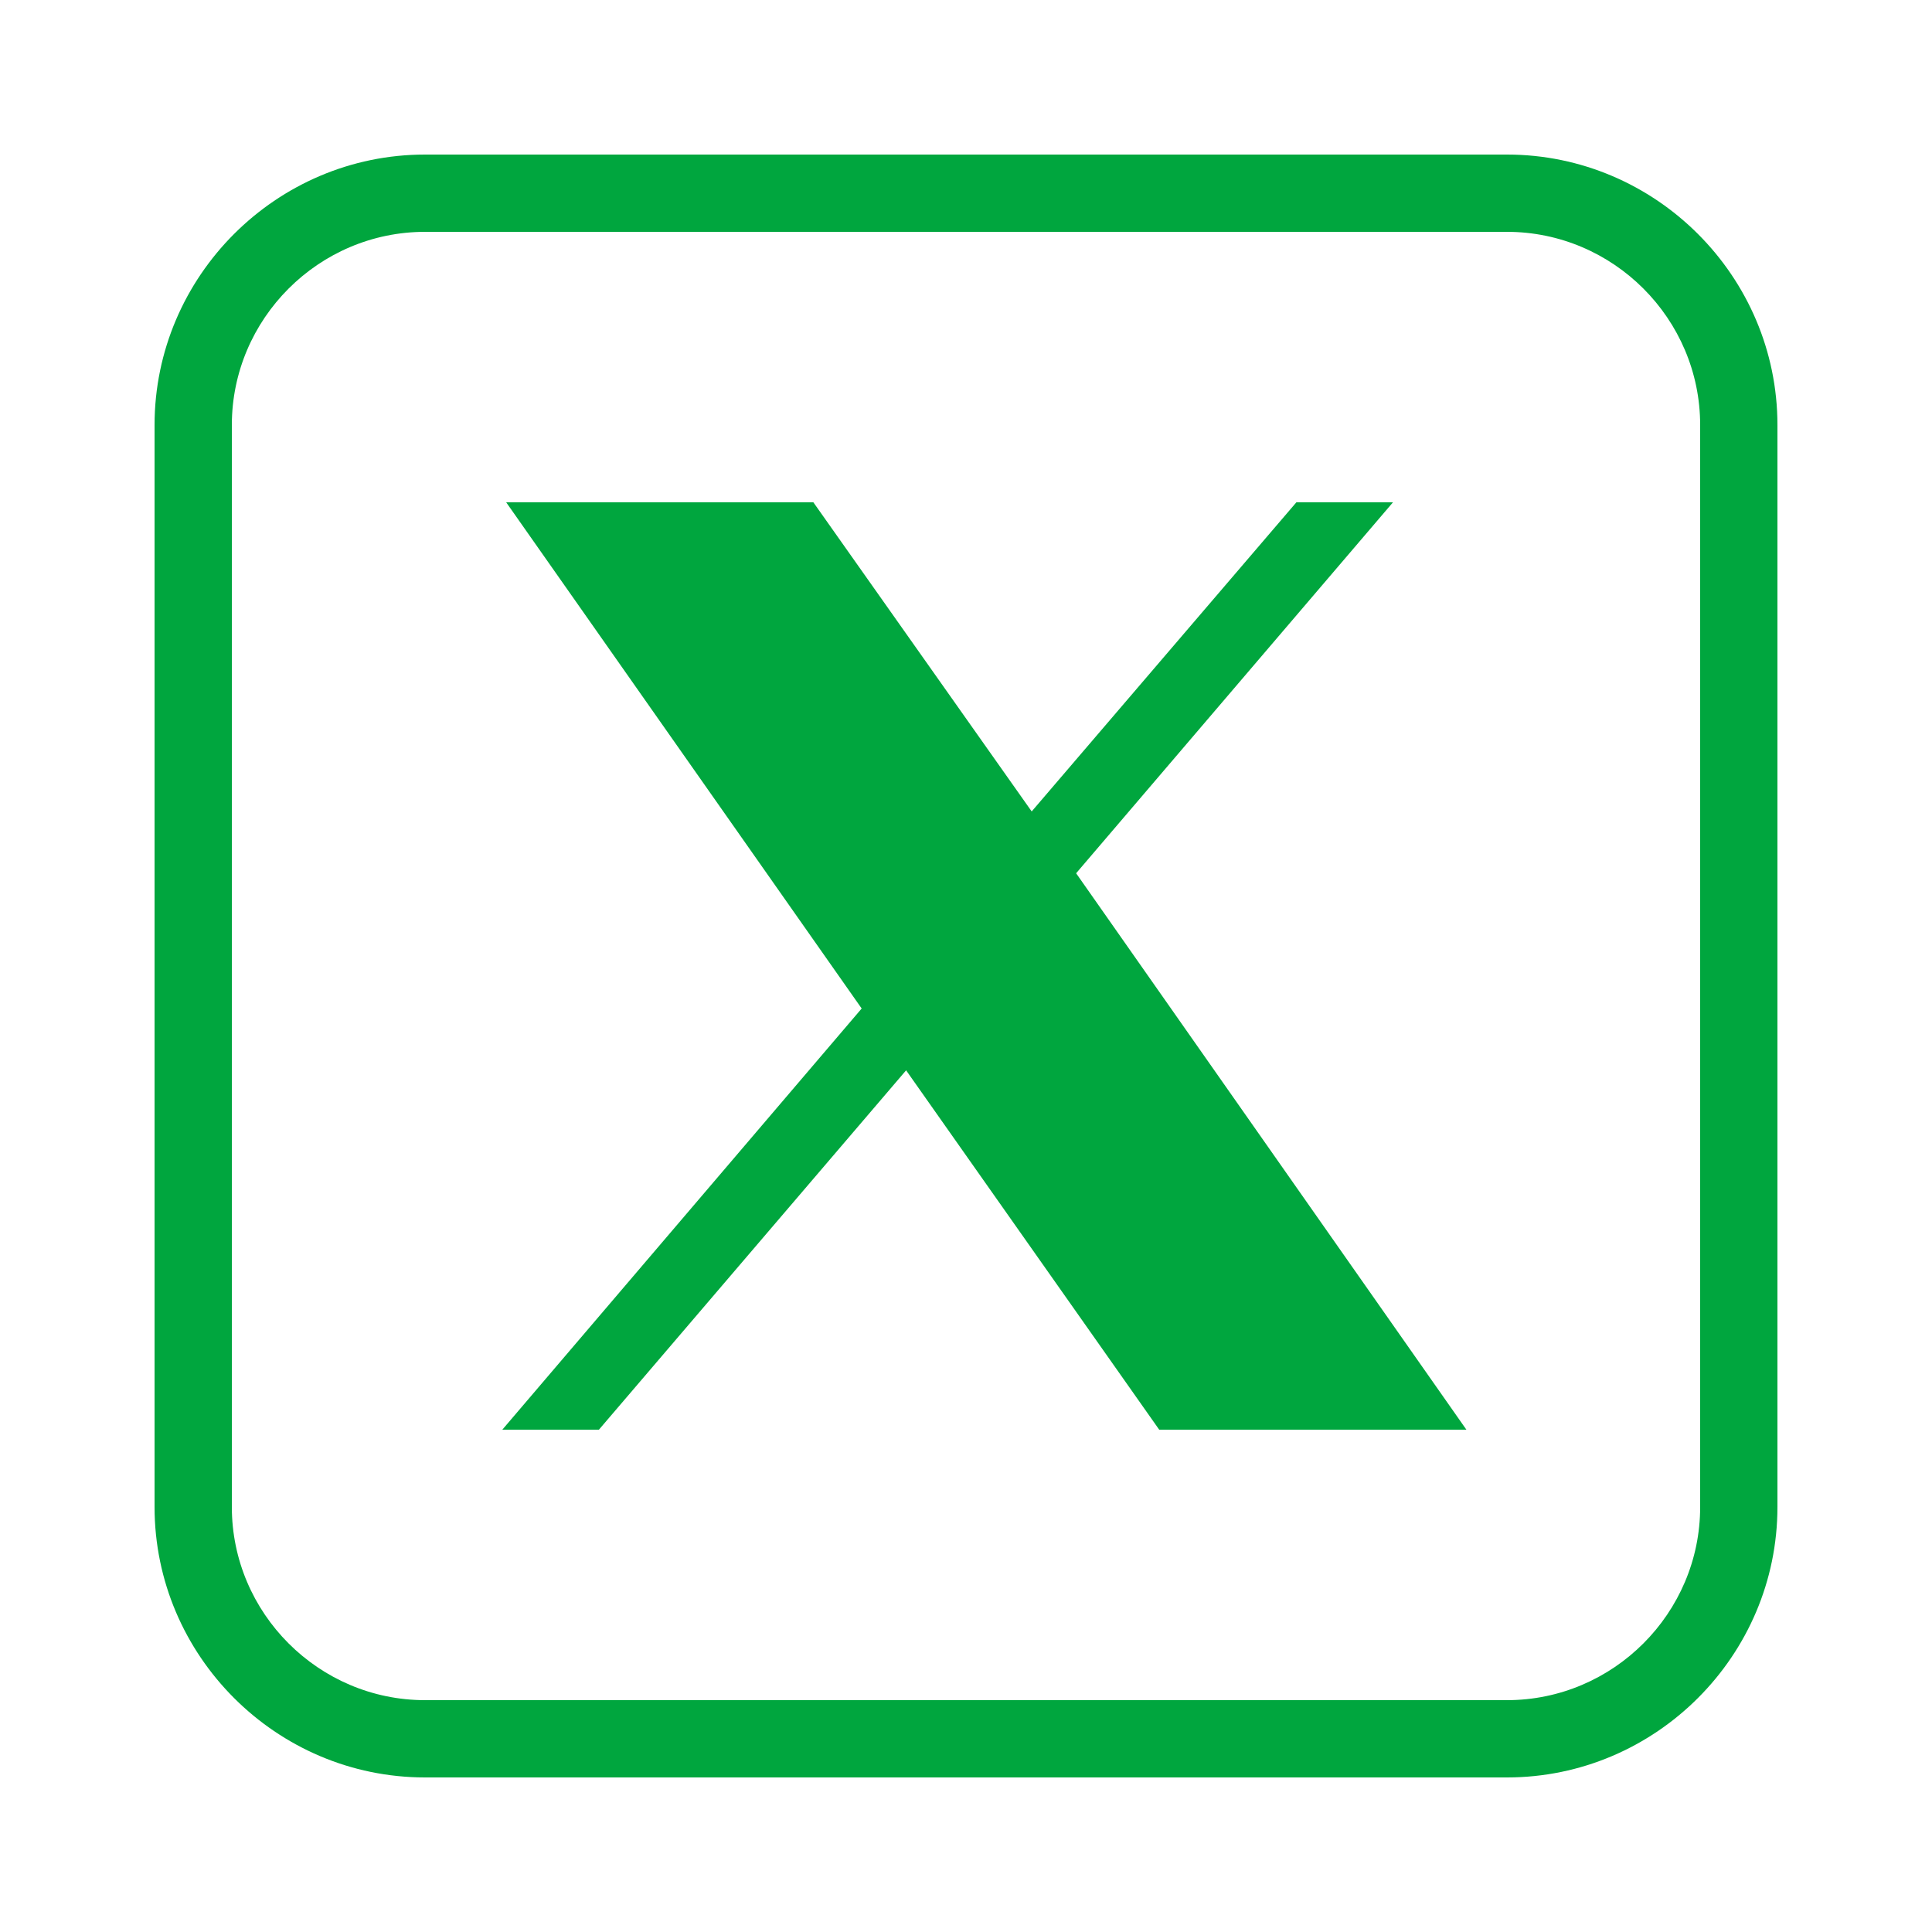
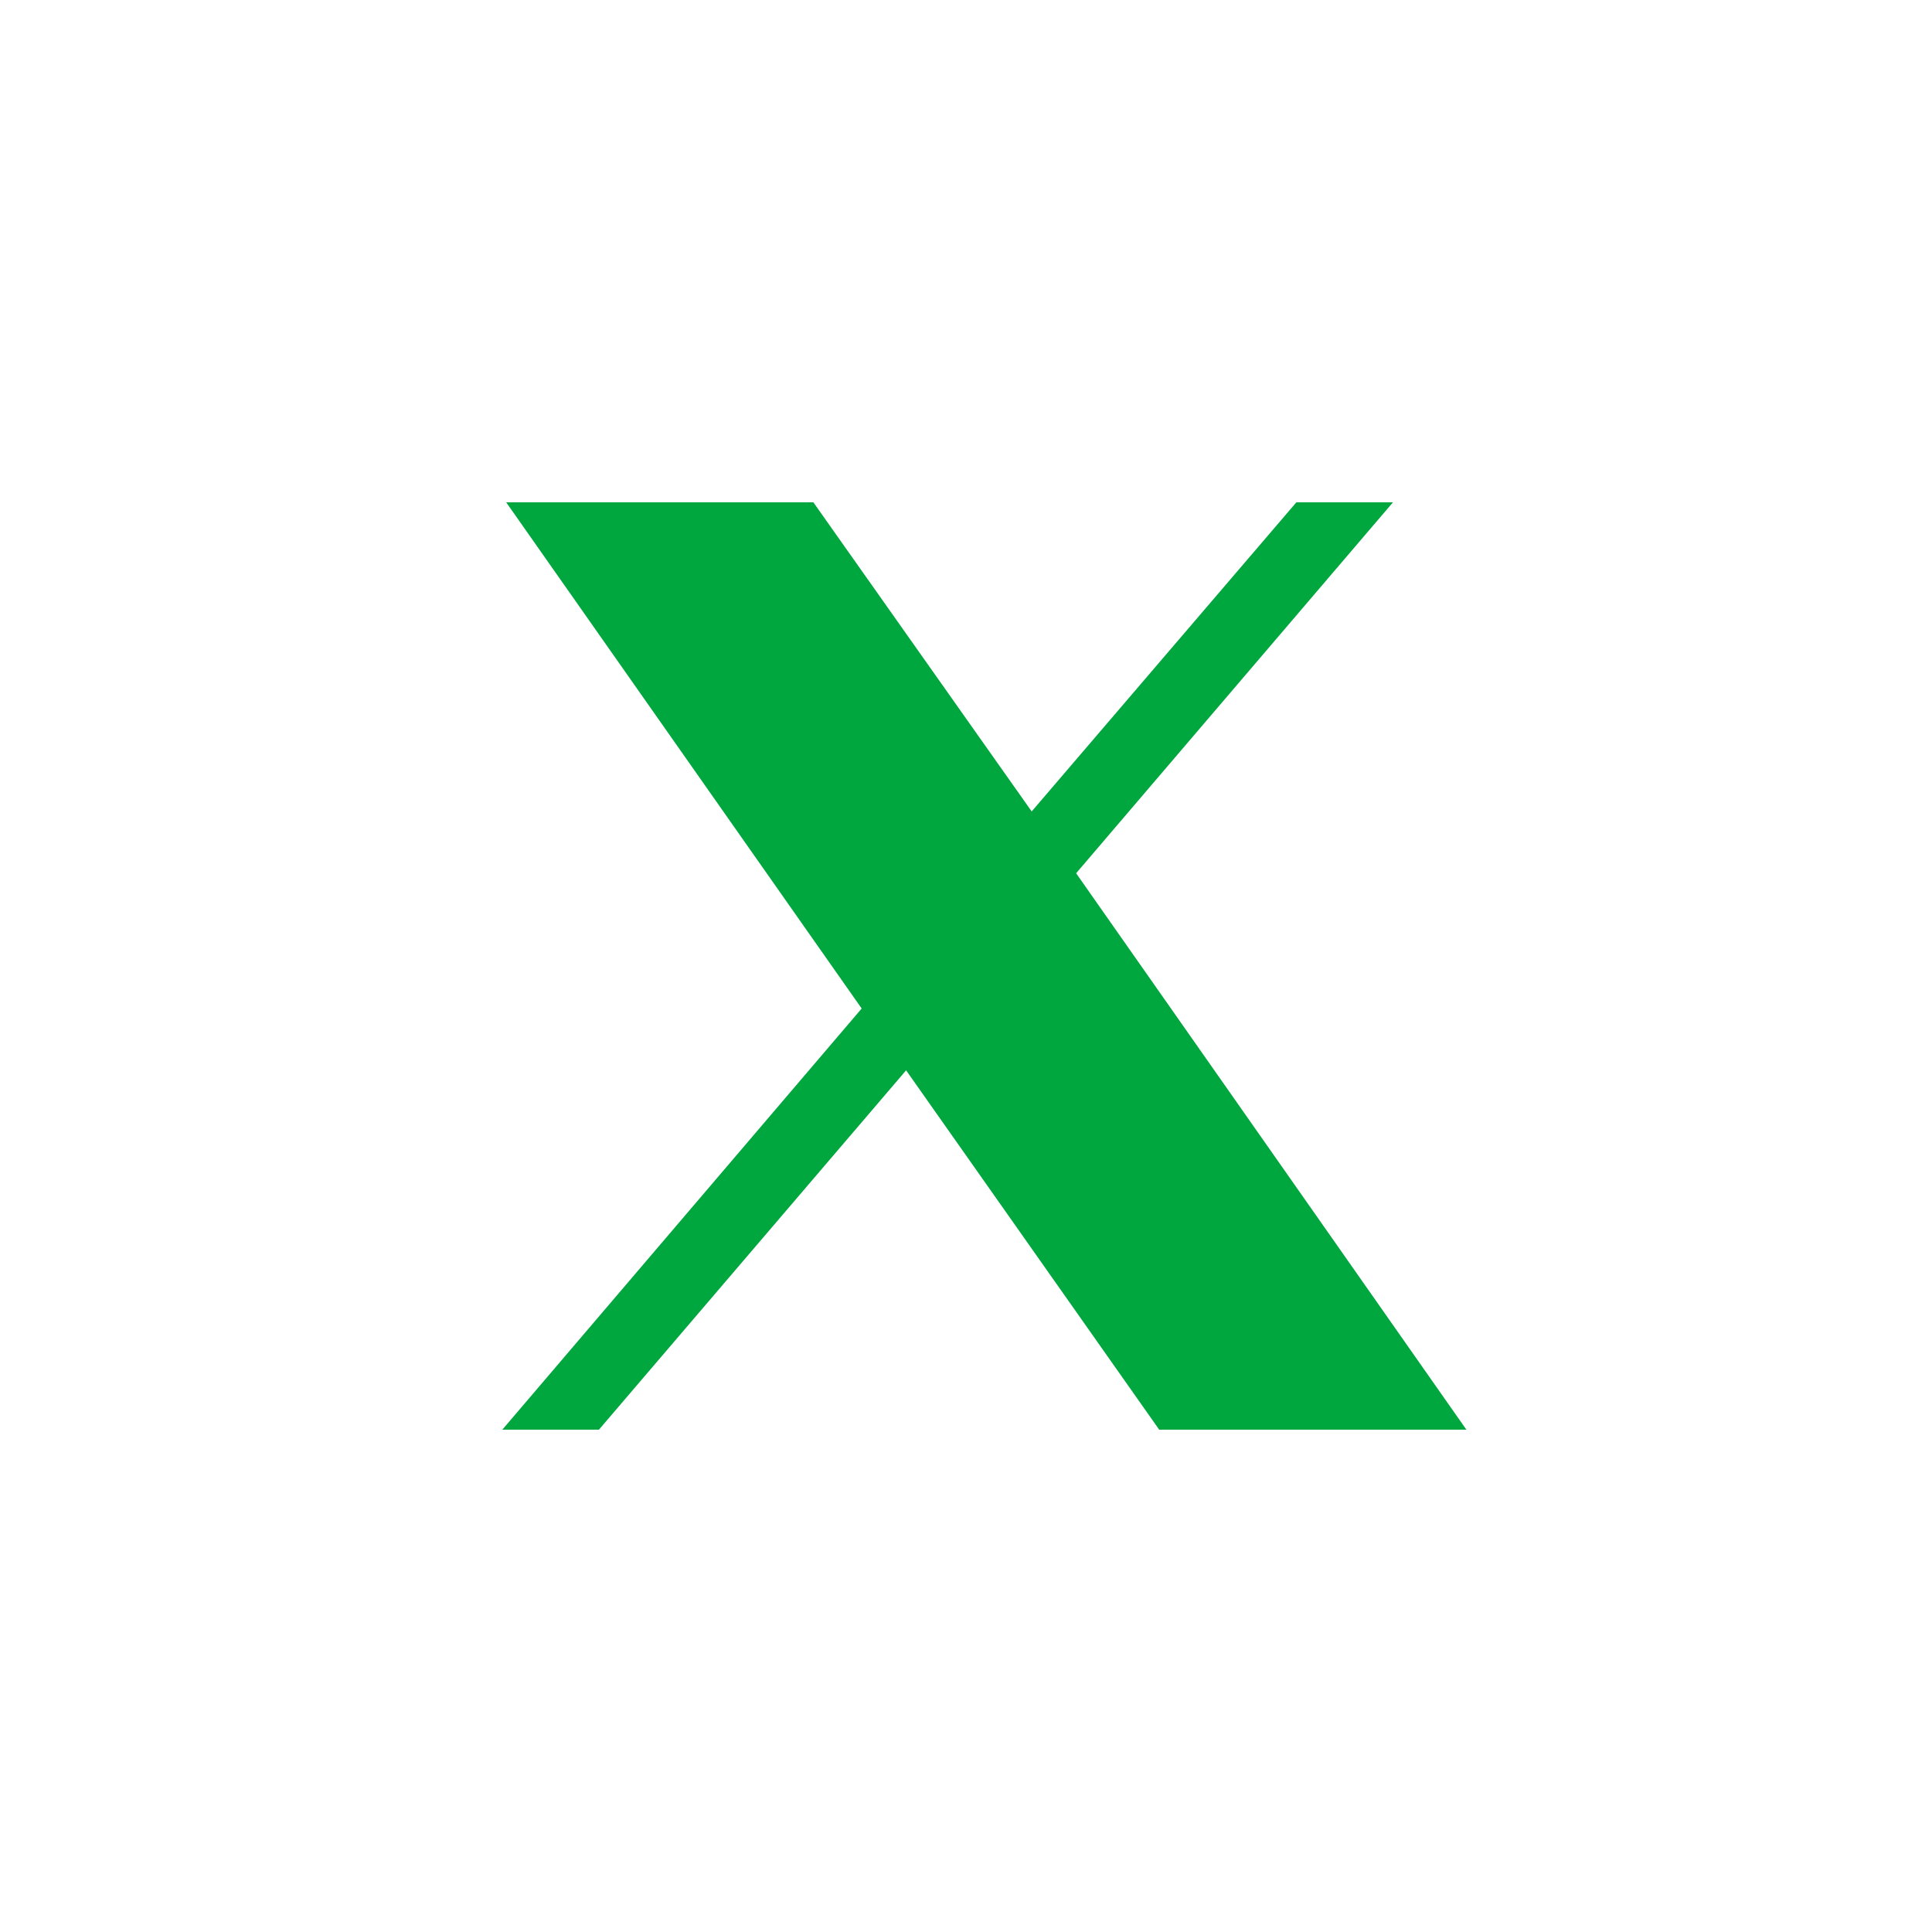
<svg xmlns="http://www.w3.org/2000/svg" id="Layer_1" version="1.1" viewBox="0 0 100 100">
  <defs>
    <style> .st0 { fill: #00a63e; } </style>
  </defs>
-   <path class="st0" d="M78,8H22c-7.7,0-14,6.3-14,14v56c0,7.7,6.3,14,14,14h56c7.7,0,14-6.3,14-14V22c0-7.7-6.3-14-14-14ZM88,78c0,5.5-4.5,10-10,10H22c-5.5,0-10-4.5-10-10V22c0-5.5,4.5-10,10-10h56c5.5,0,10,4.5,10,10v56Z" />
  <path class="st0" d="M72.1,26h-5l-13.7,16-11.3-16h-15.9l18.4,26.2-18.6,21.8h5l15.9-18.6,13.1,18.6h15.9l-20.2-28.8,16.4-19.2Z" />
</svg>